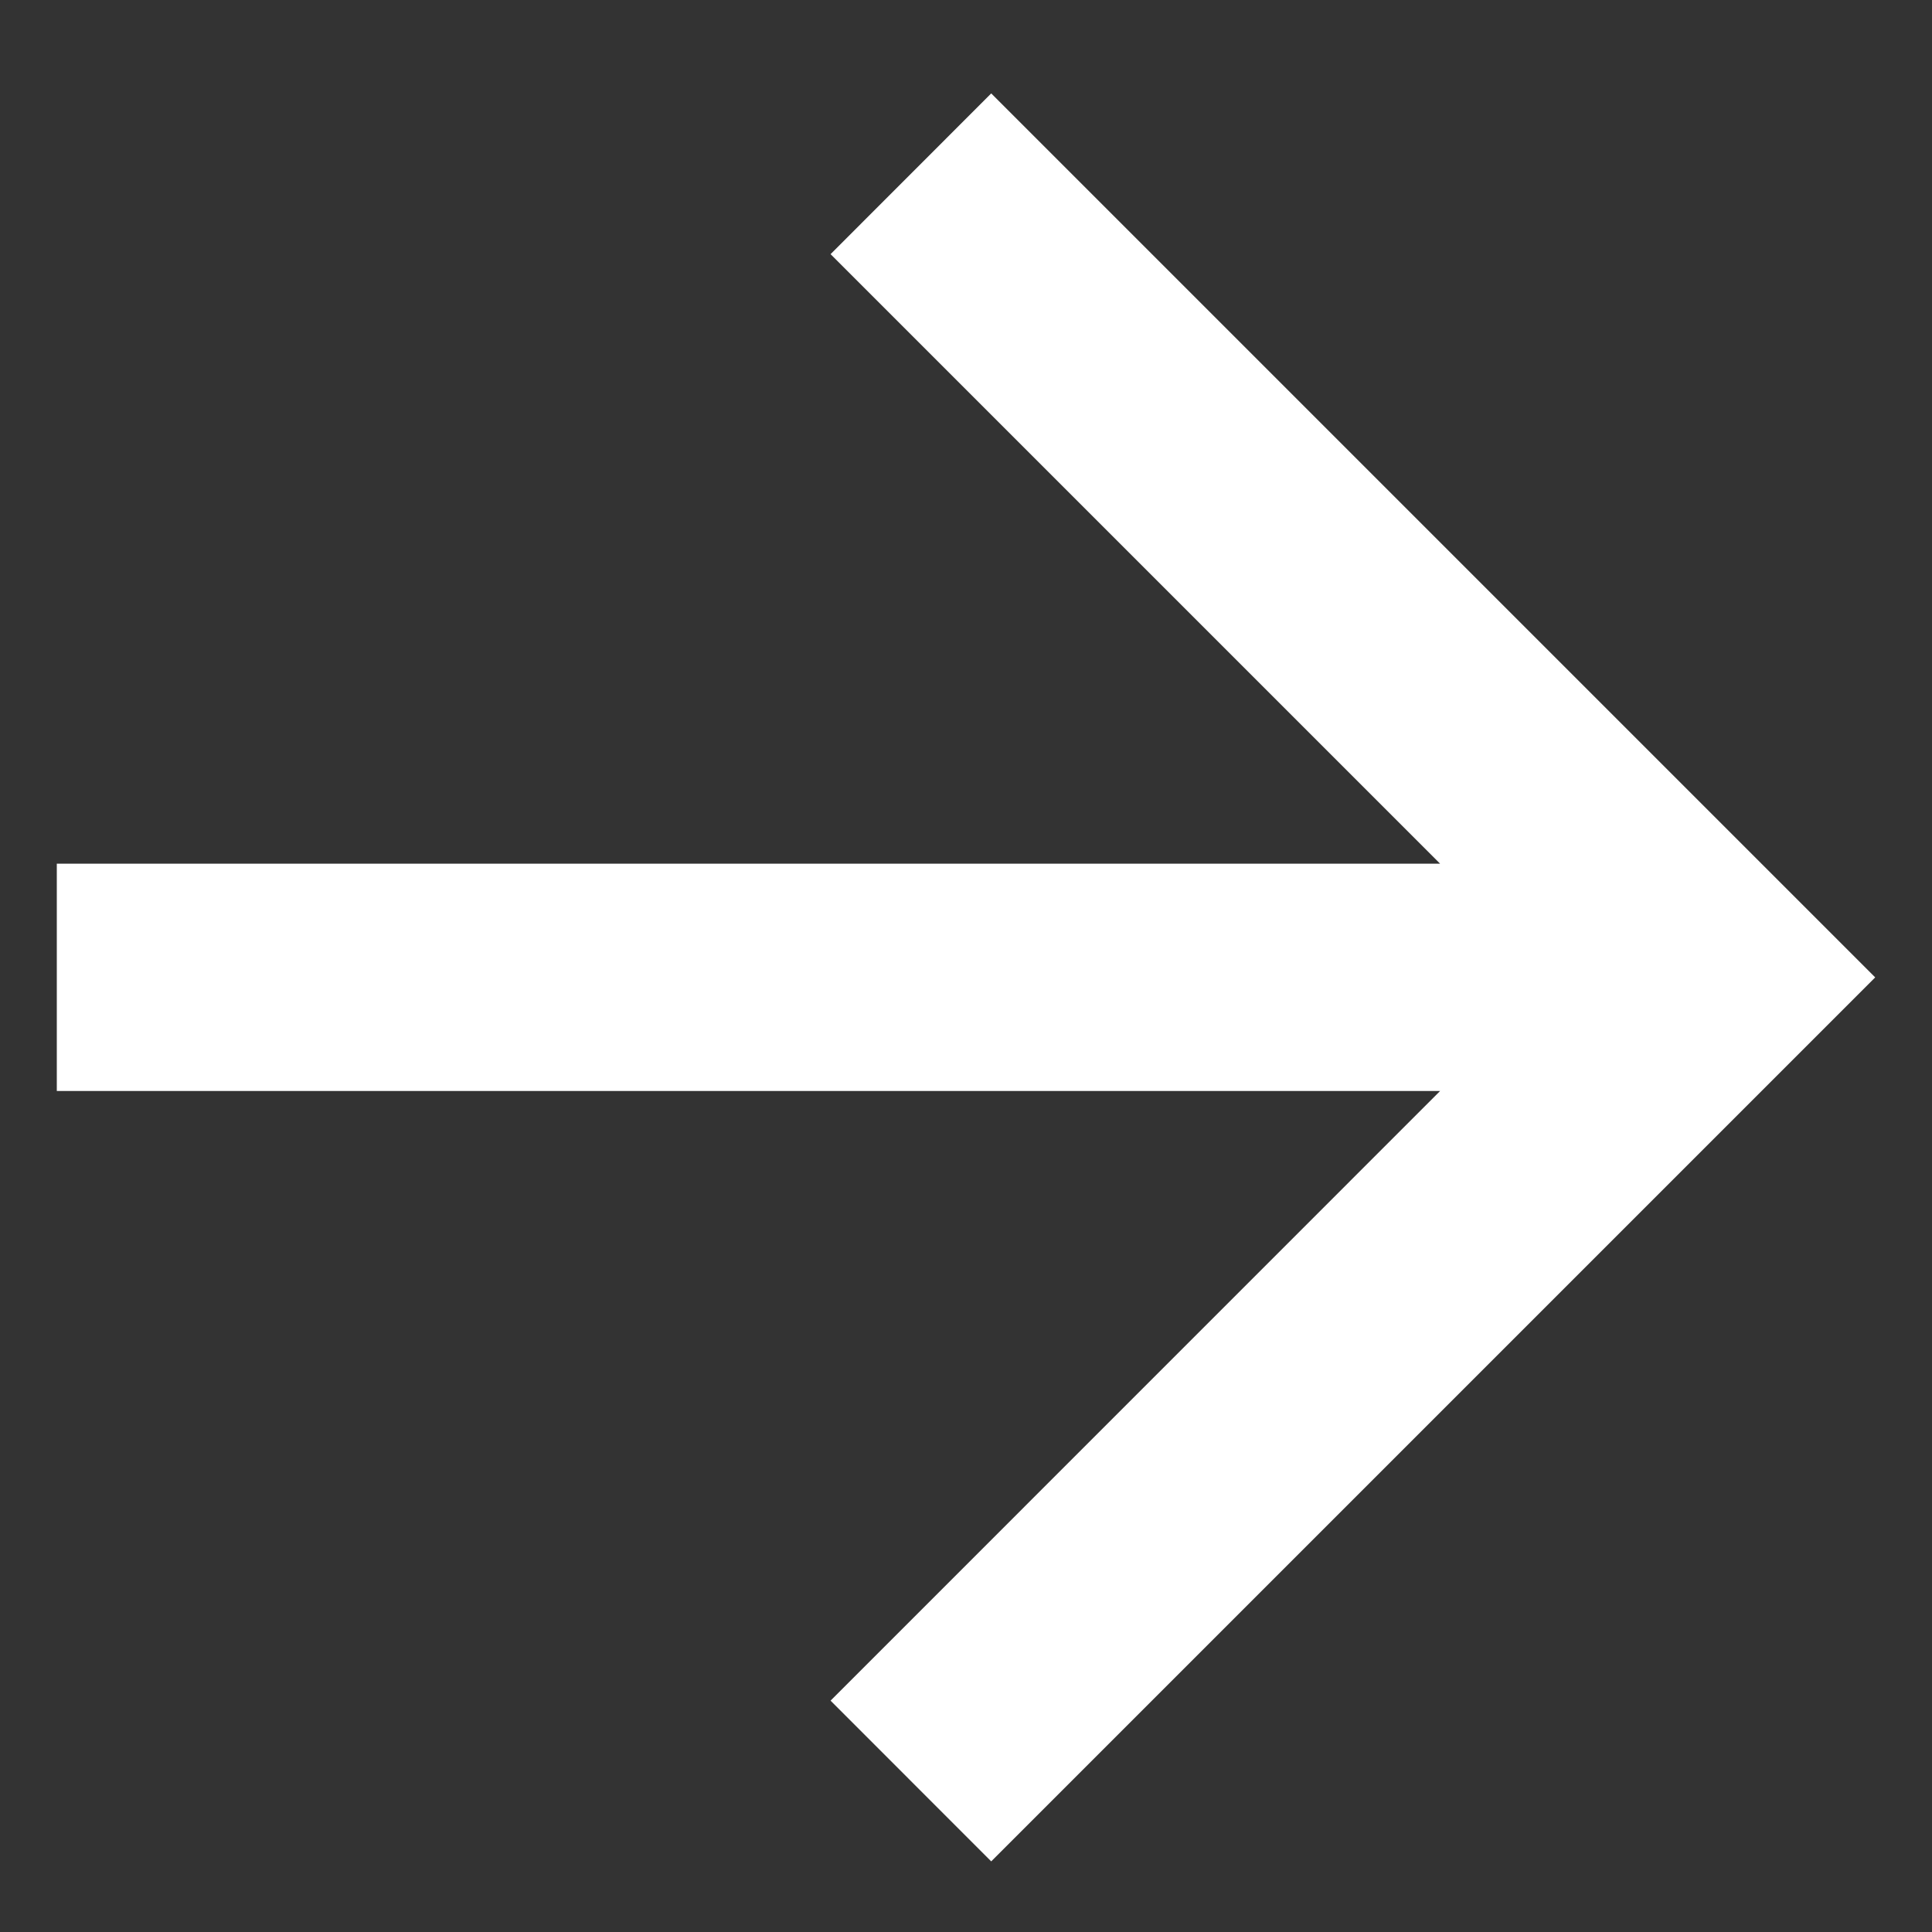
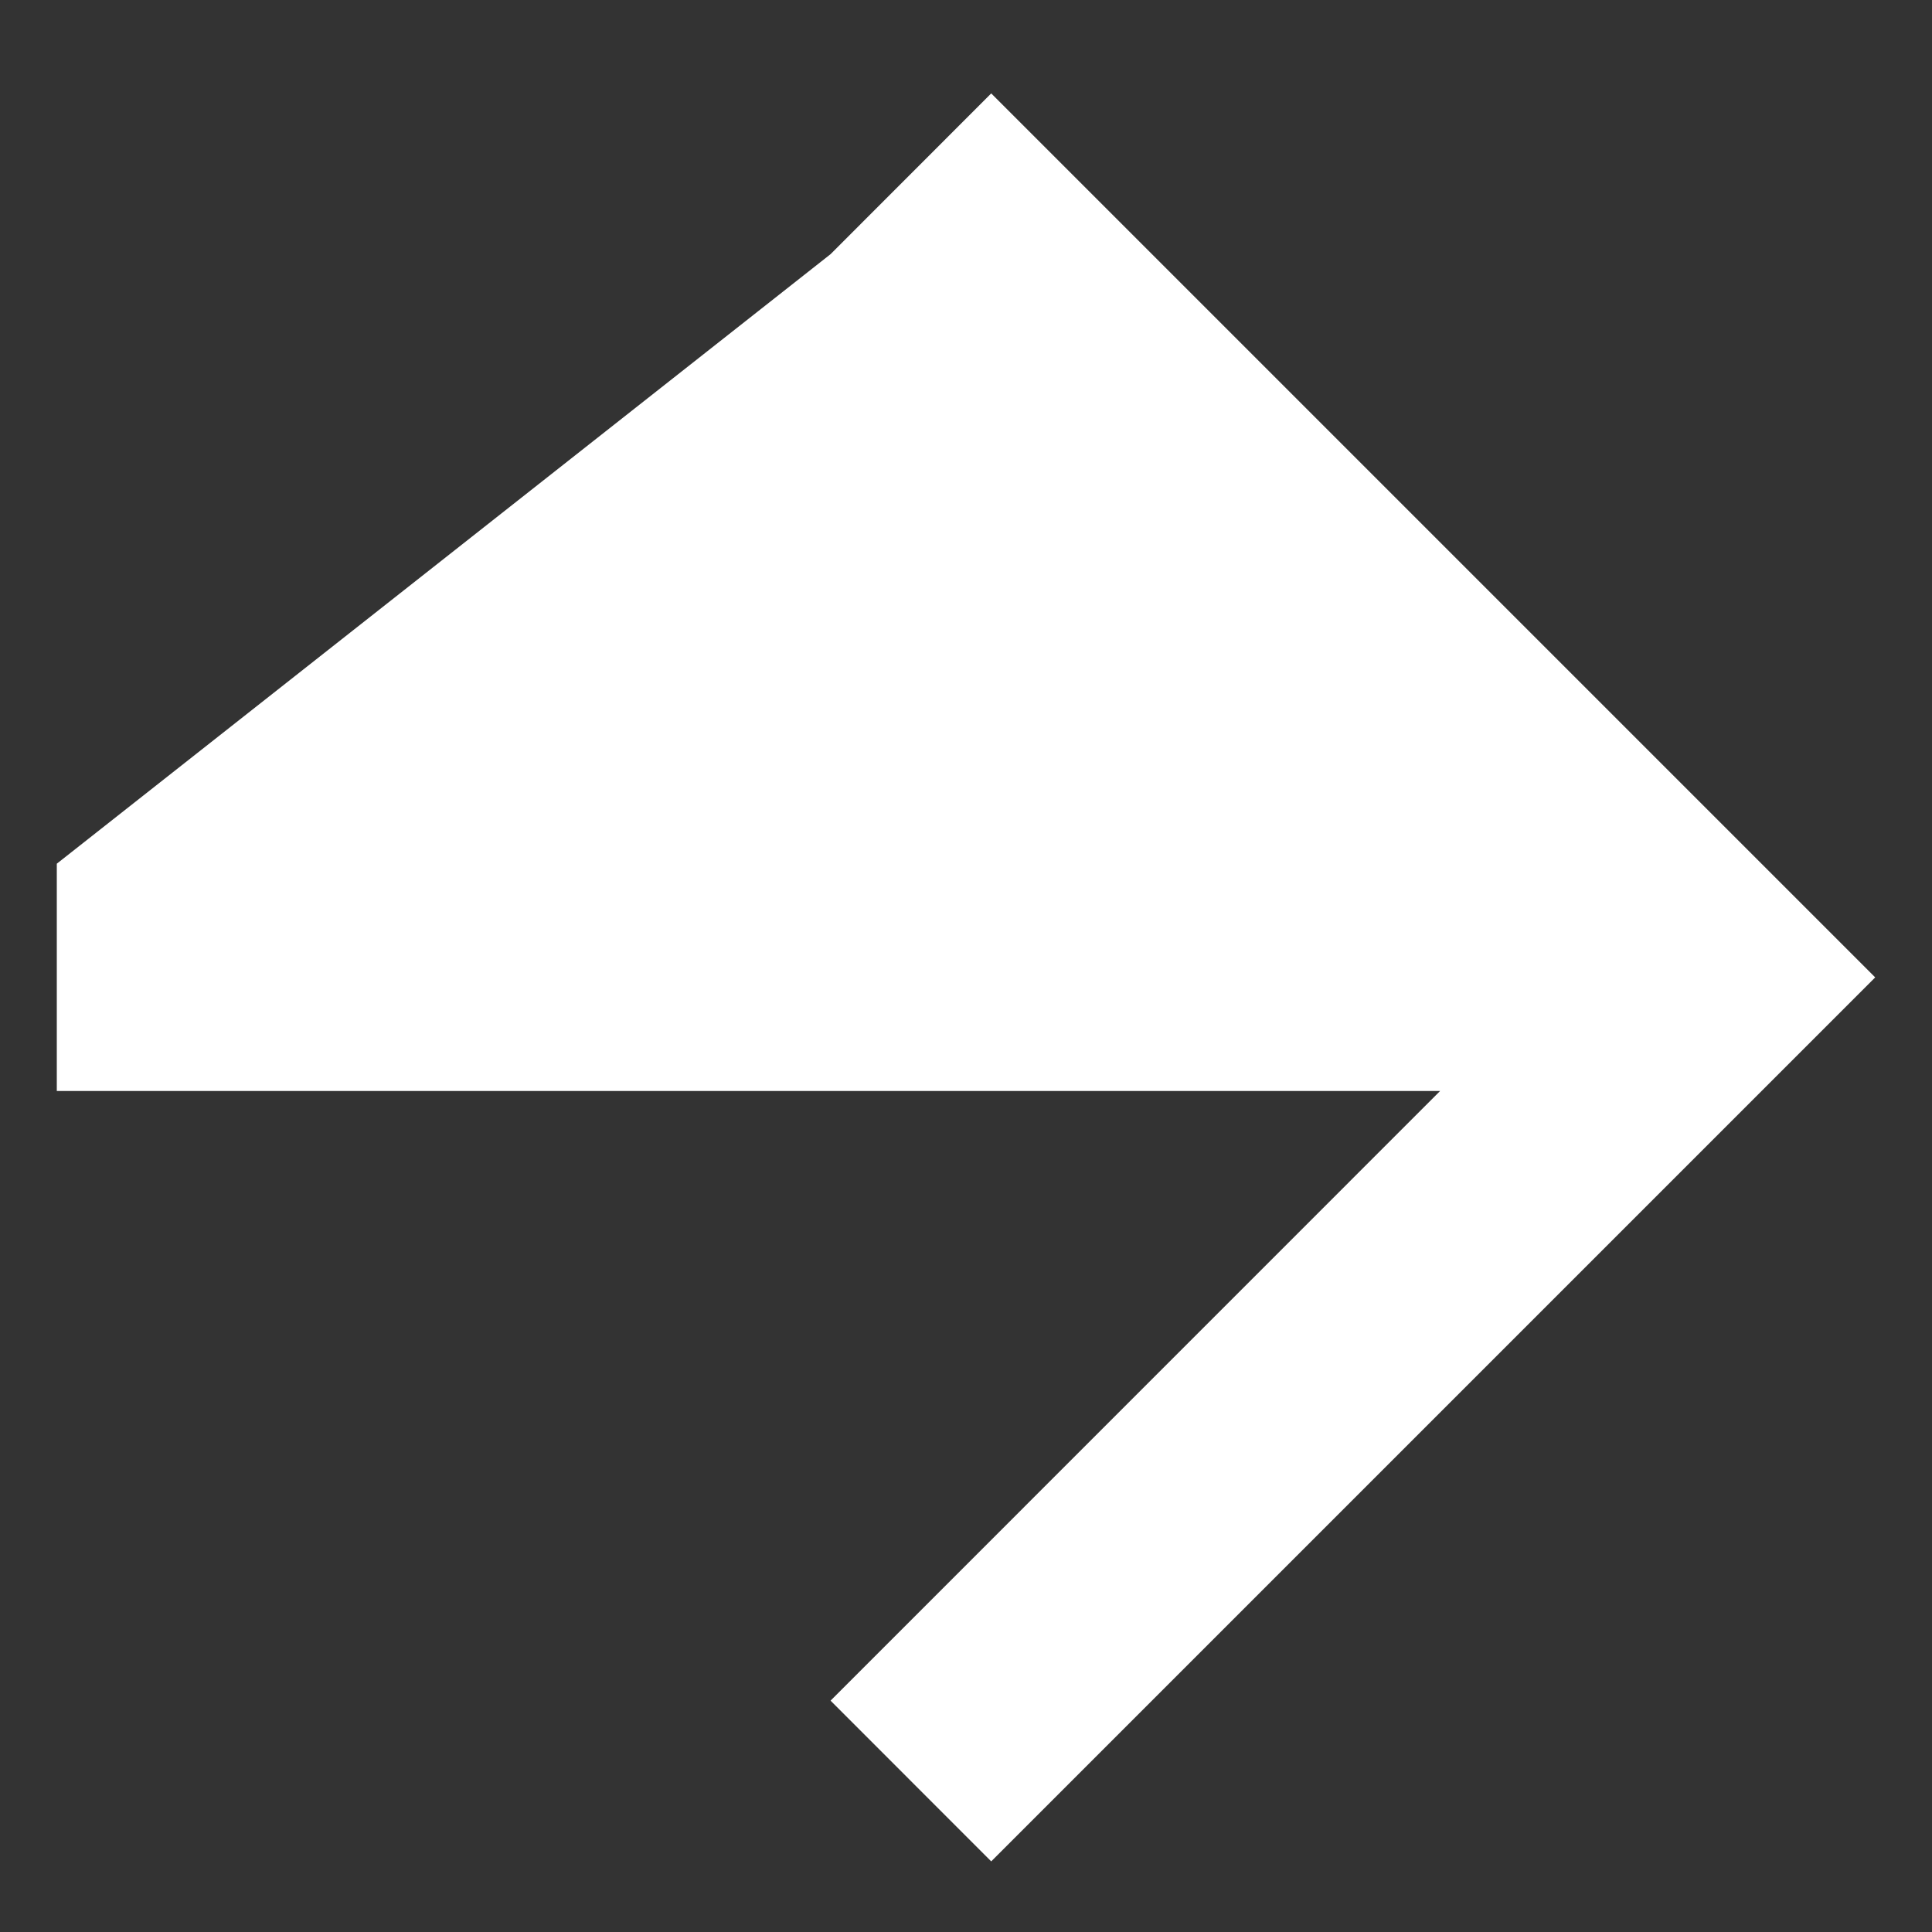
<svg xmlns="http://www.w3.org/2000/svg" width="20" height="20" viewBox="0 0 20 20" fill="none">
  <rect x="0" y="0" width="20" height="20" fill="#333333" stroke="none" />
-   <path d="M14.908 11.294L0.588 11.294L0.588 8.941L14.908 8.941L8.598 2.631L10.261 0.967L19.412 10.118L10.261 19.269L8.598 17.605L14.908 11.294Z" fill="white" />
+   <path d="M14.908 11.294L0.588 11.294L0.588 8.941L8.598 2.631L10.261 0.967L19.412 10.118L10.261 19.269L8.598 17.605L14.908 11.294Z" fill="white" />
</svg>